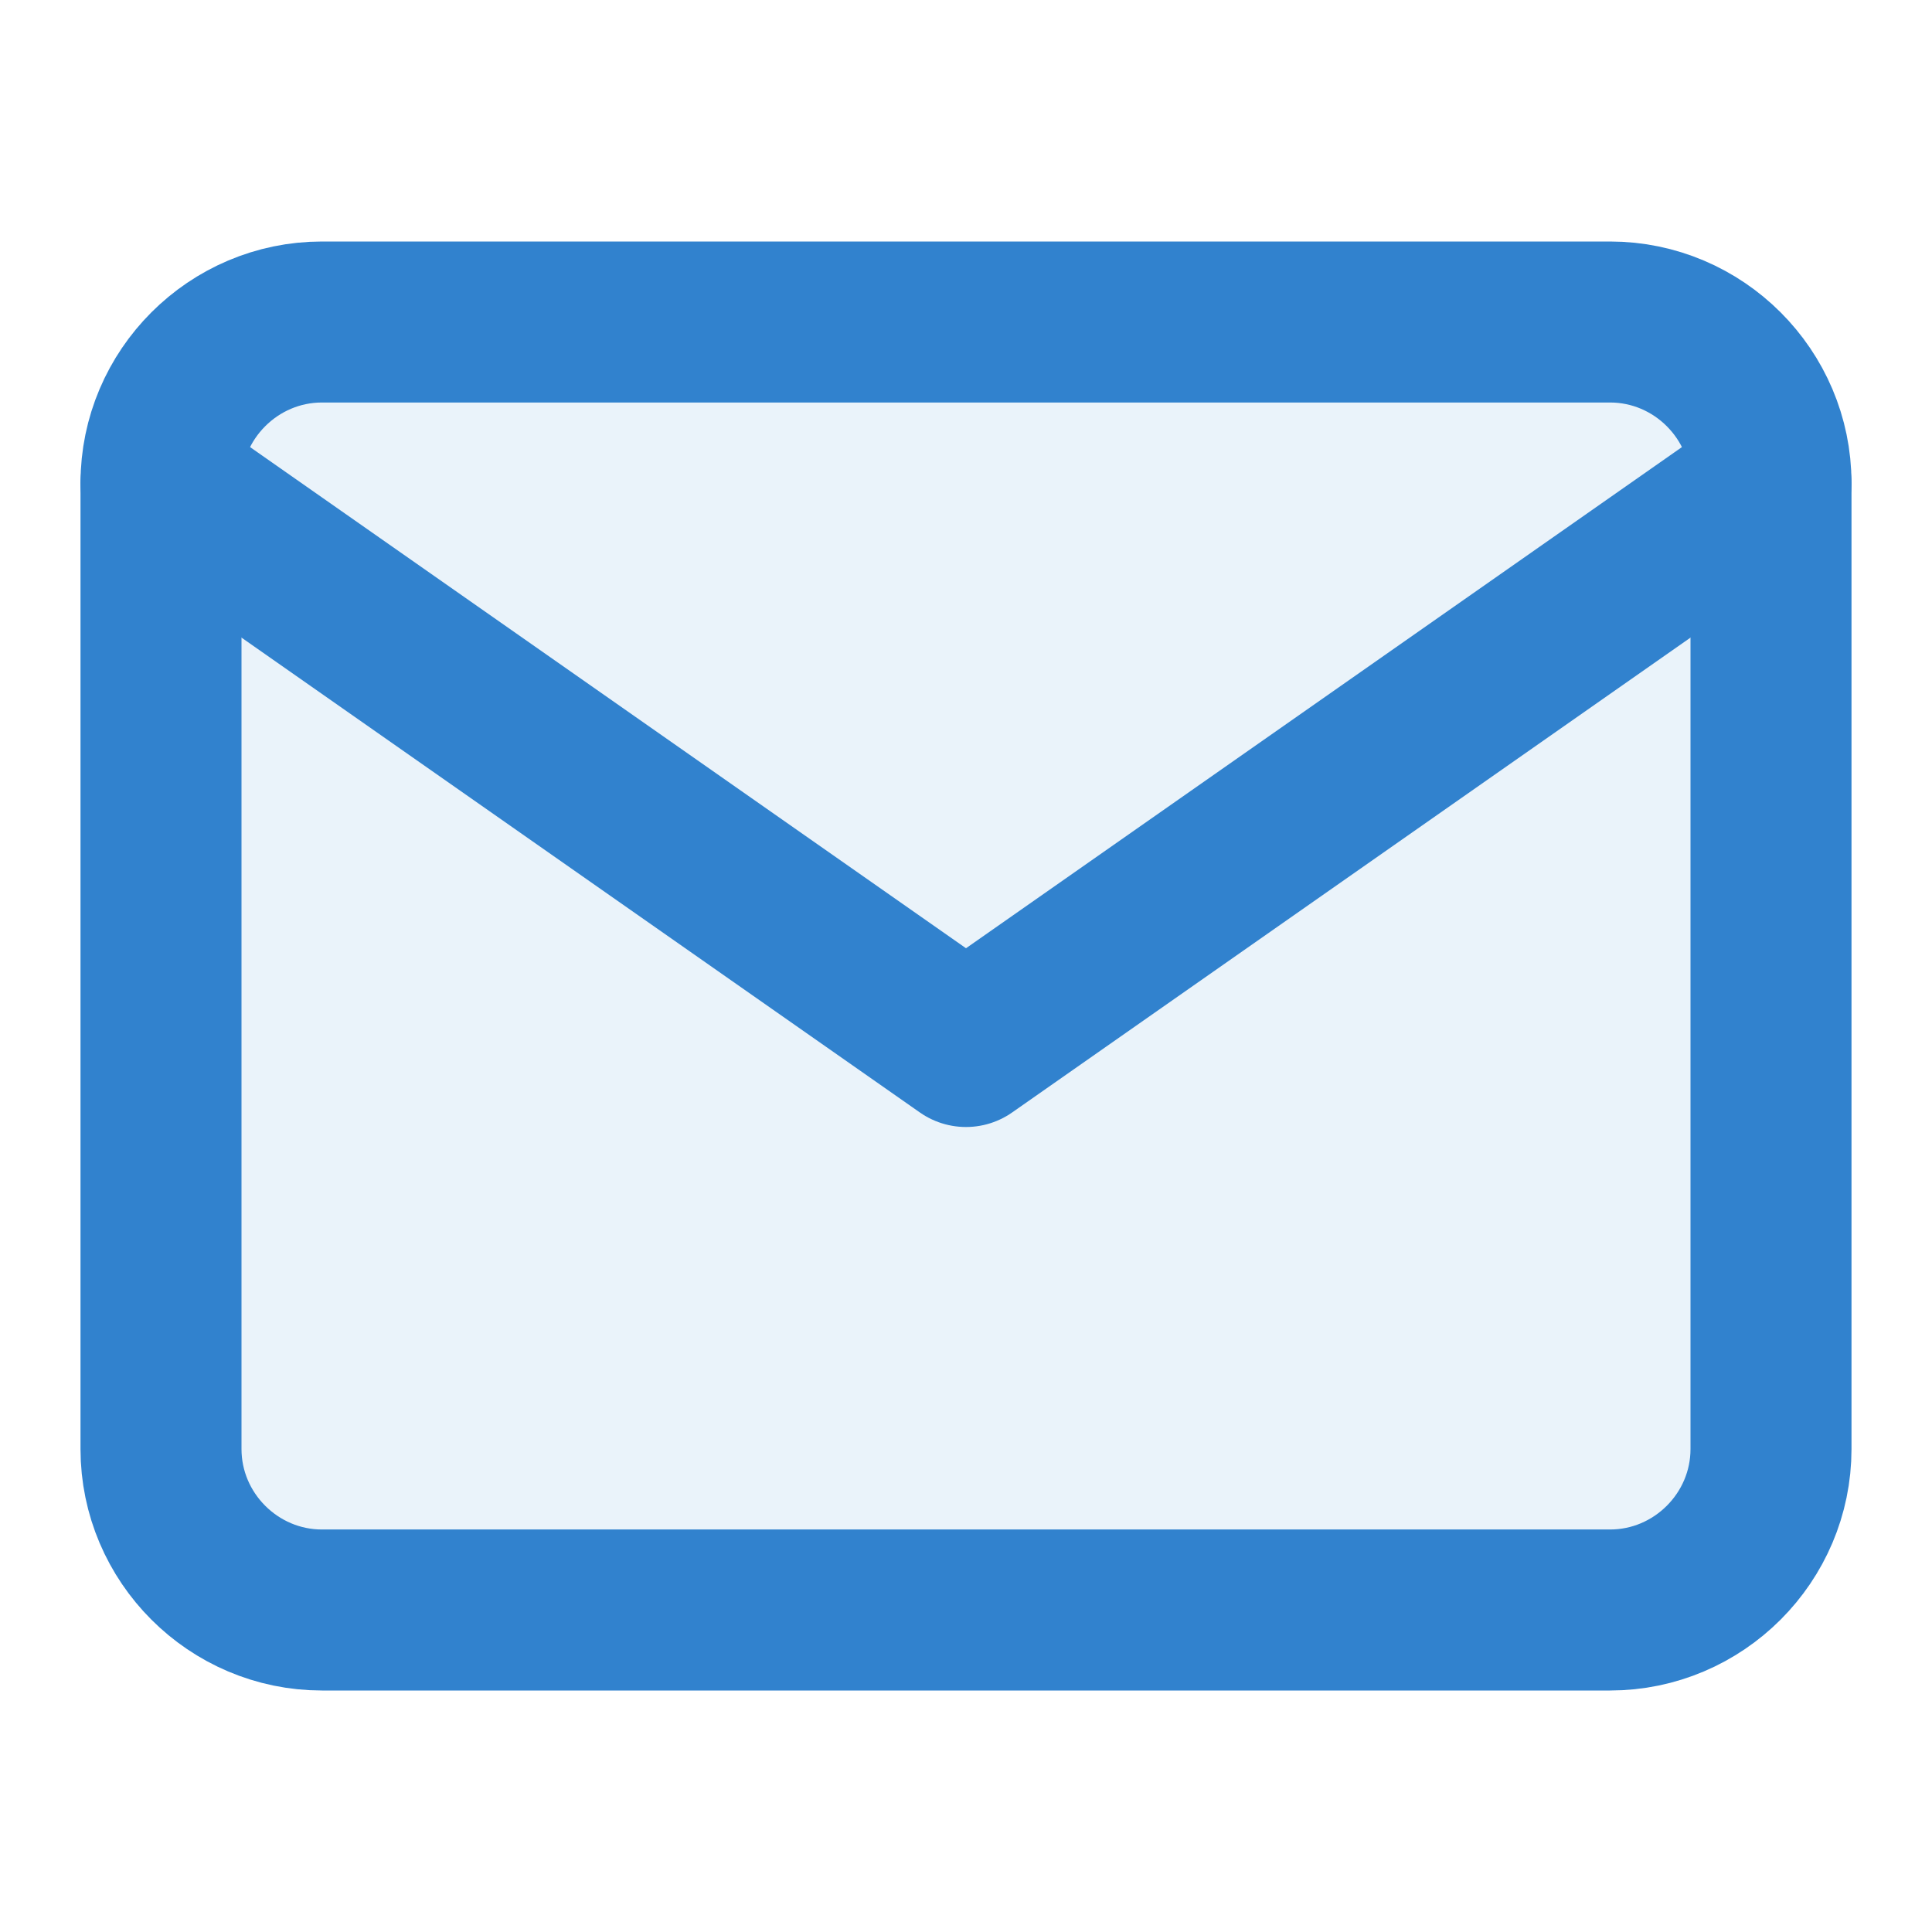
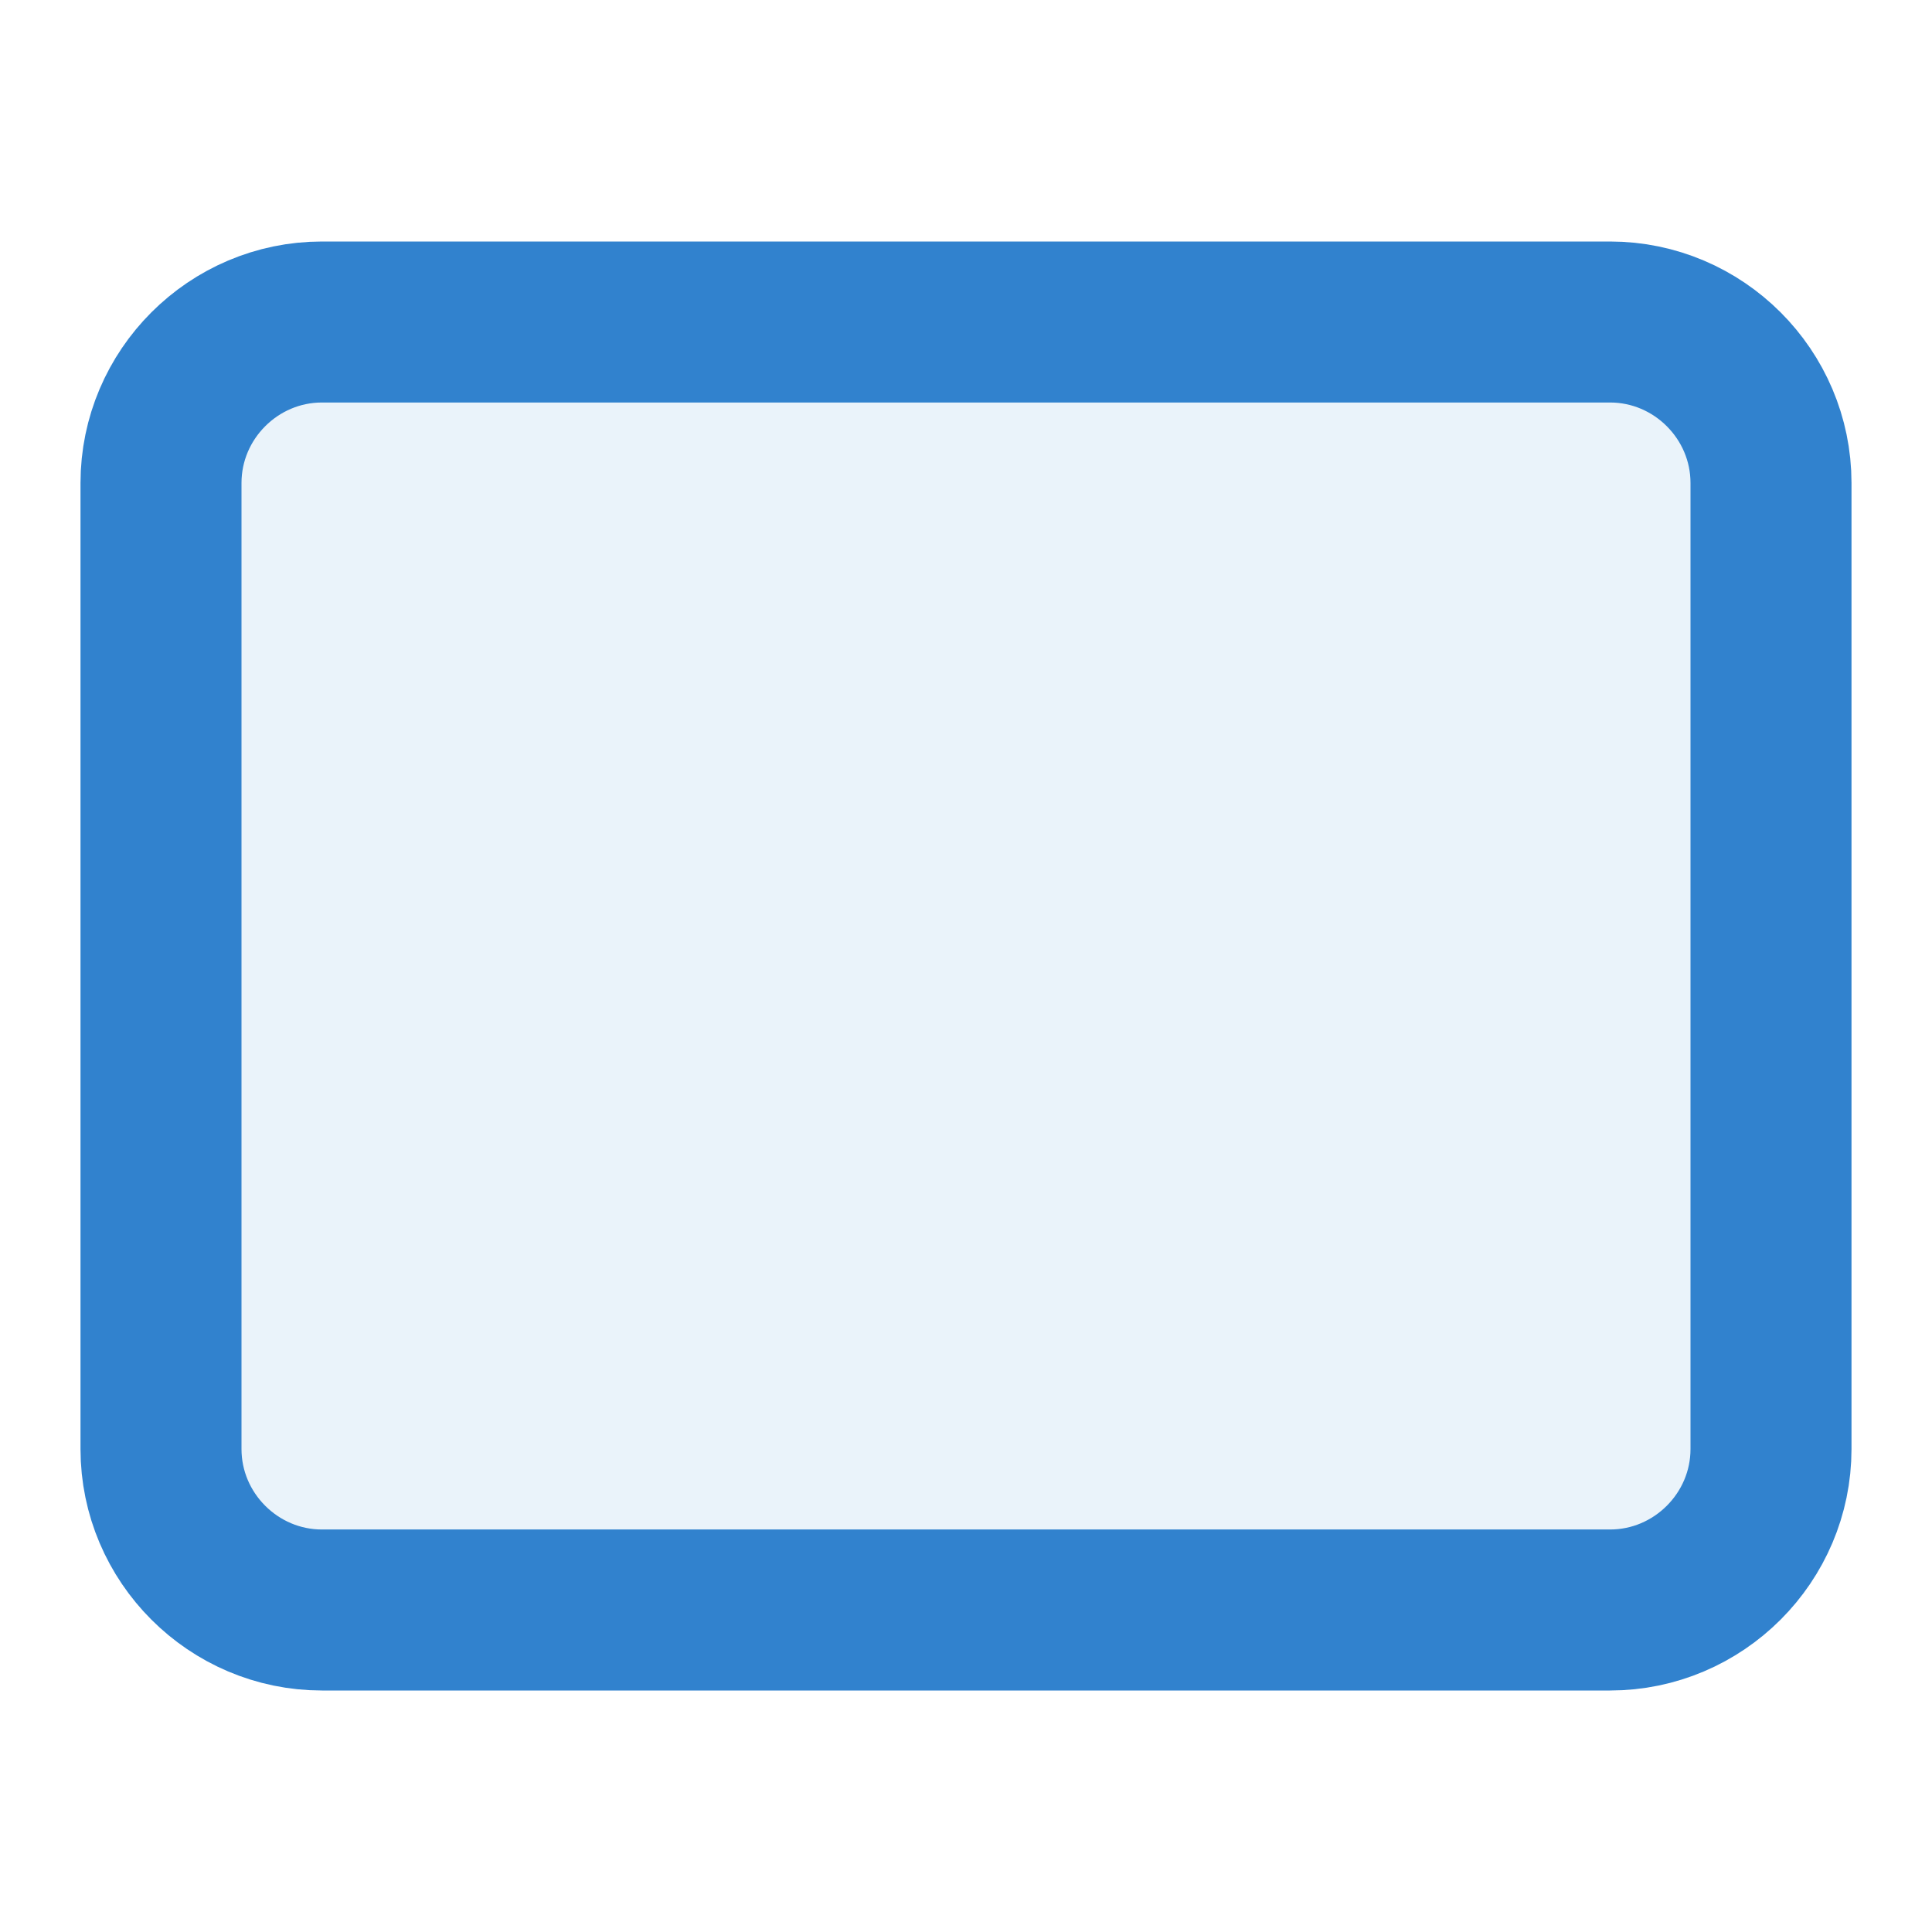
<svg xmlns="http://www.w3.org/2000/svg" width="24" height="24" viewBox="0 0 24 24" fill="none">
  <path d="M4 4H20C21.1 4 22 4.9 22 6V18C22 19.1 21.1 20 20 20H4C2.9 20 2 19.1 2 18V6C2 4.9 2.9 4 4 4Z" stroke="#3182ce" stroke-width="2" stroke-linecap="round" stroke-linejoin="round" fill="#3182ce" fill-opacity="0.1" />
-   <polyline points="22,6 12,13 2,6" stroke="#3182ce" stroke-width="2" stroke-linecap="round" stroke-linejoin="round" />
</svg>